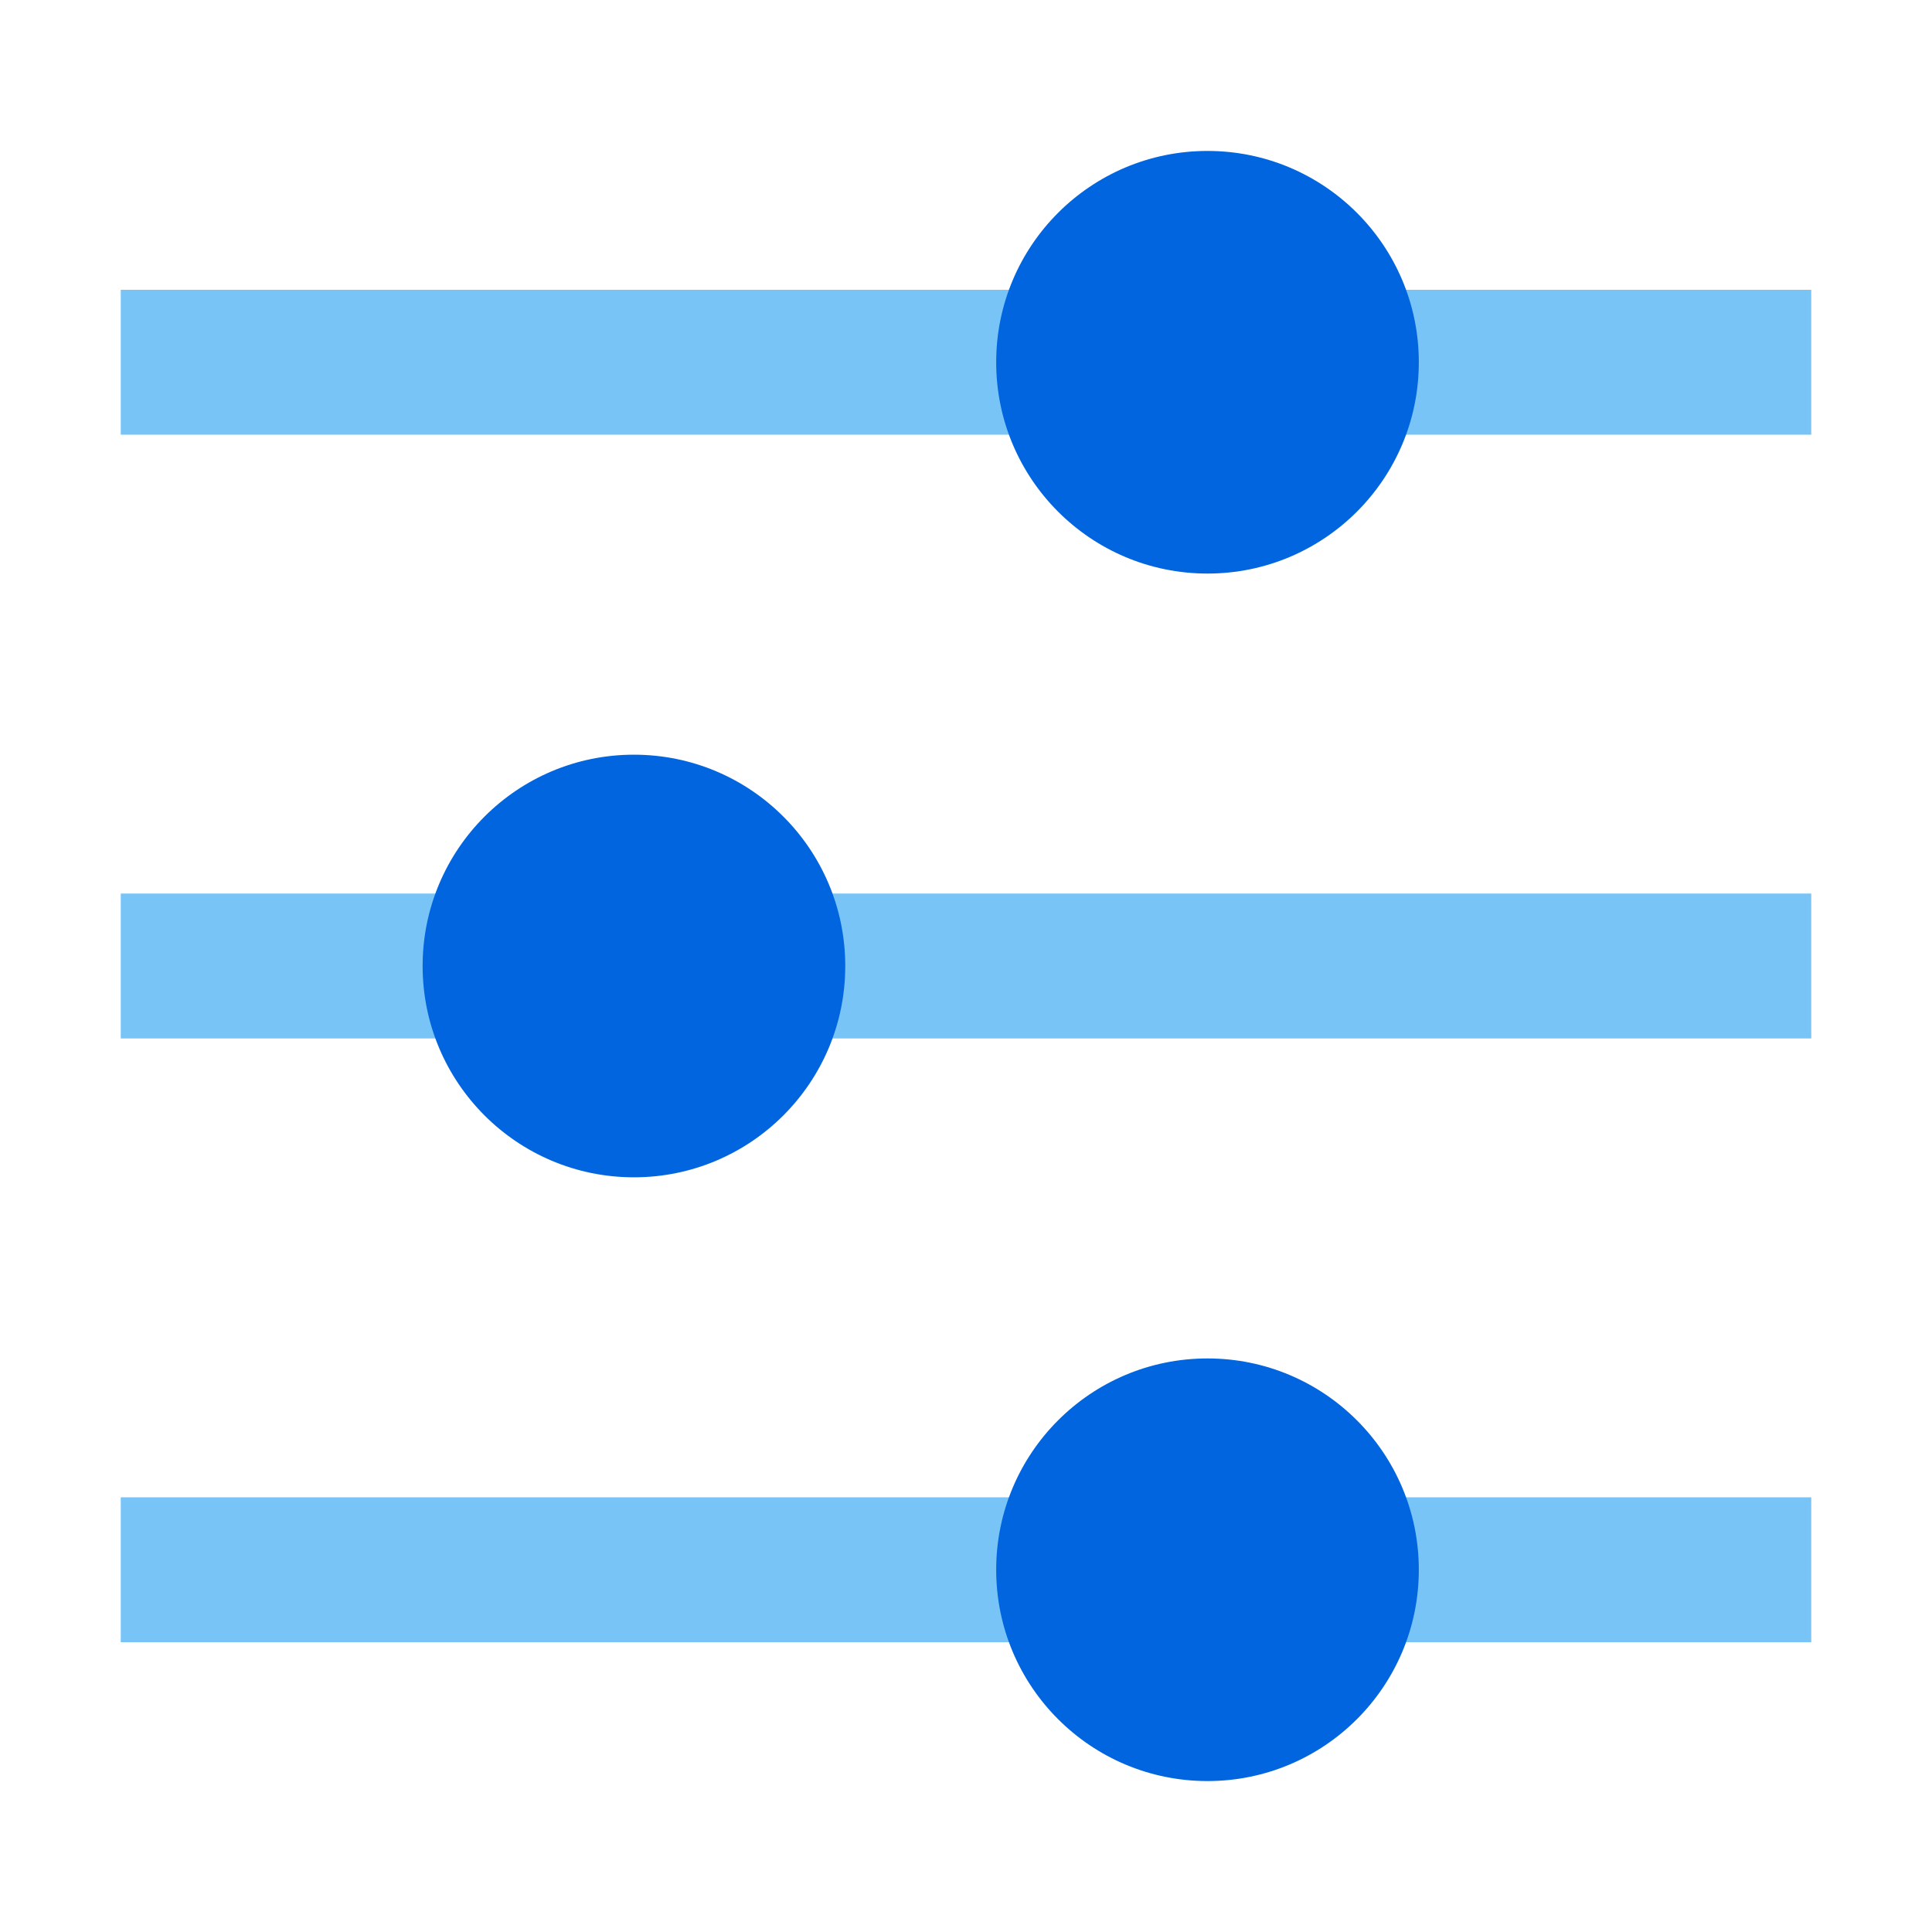
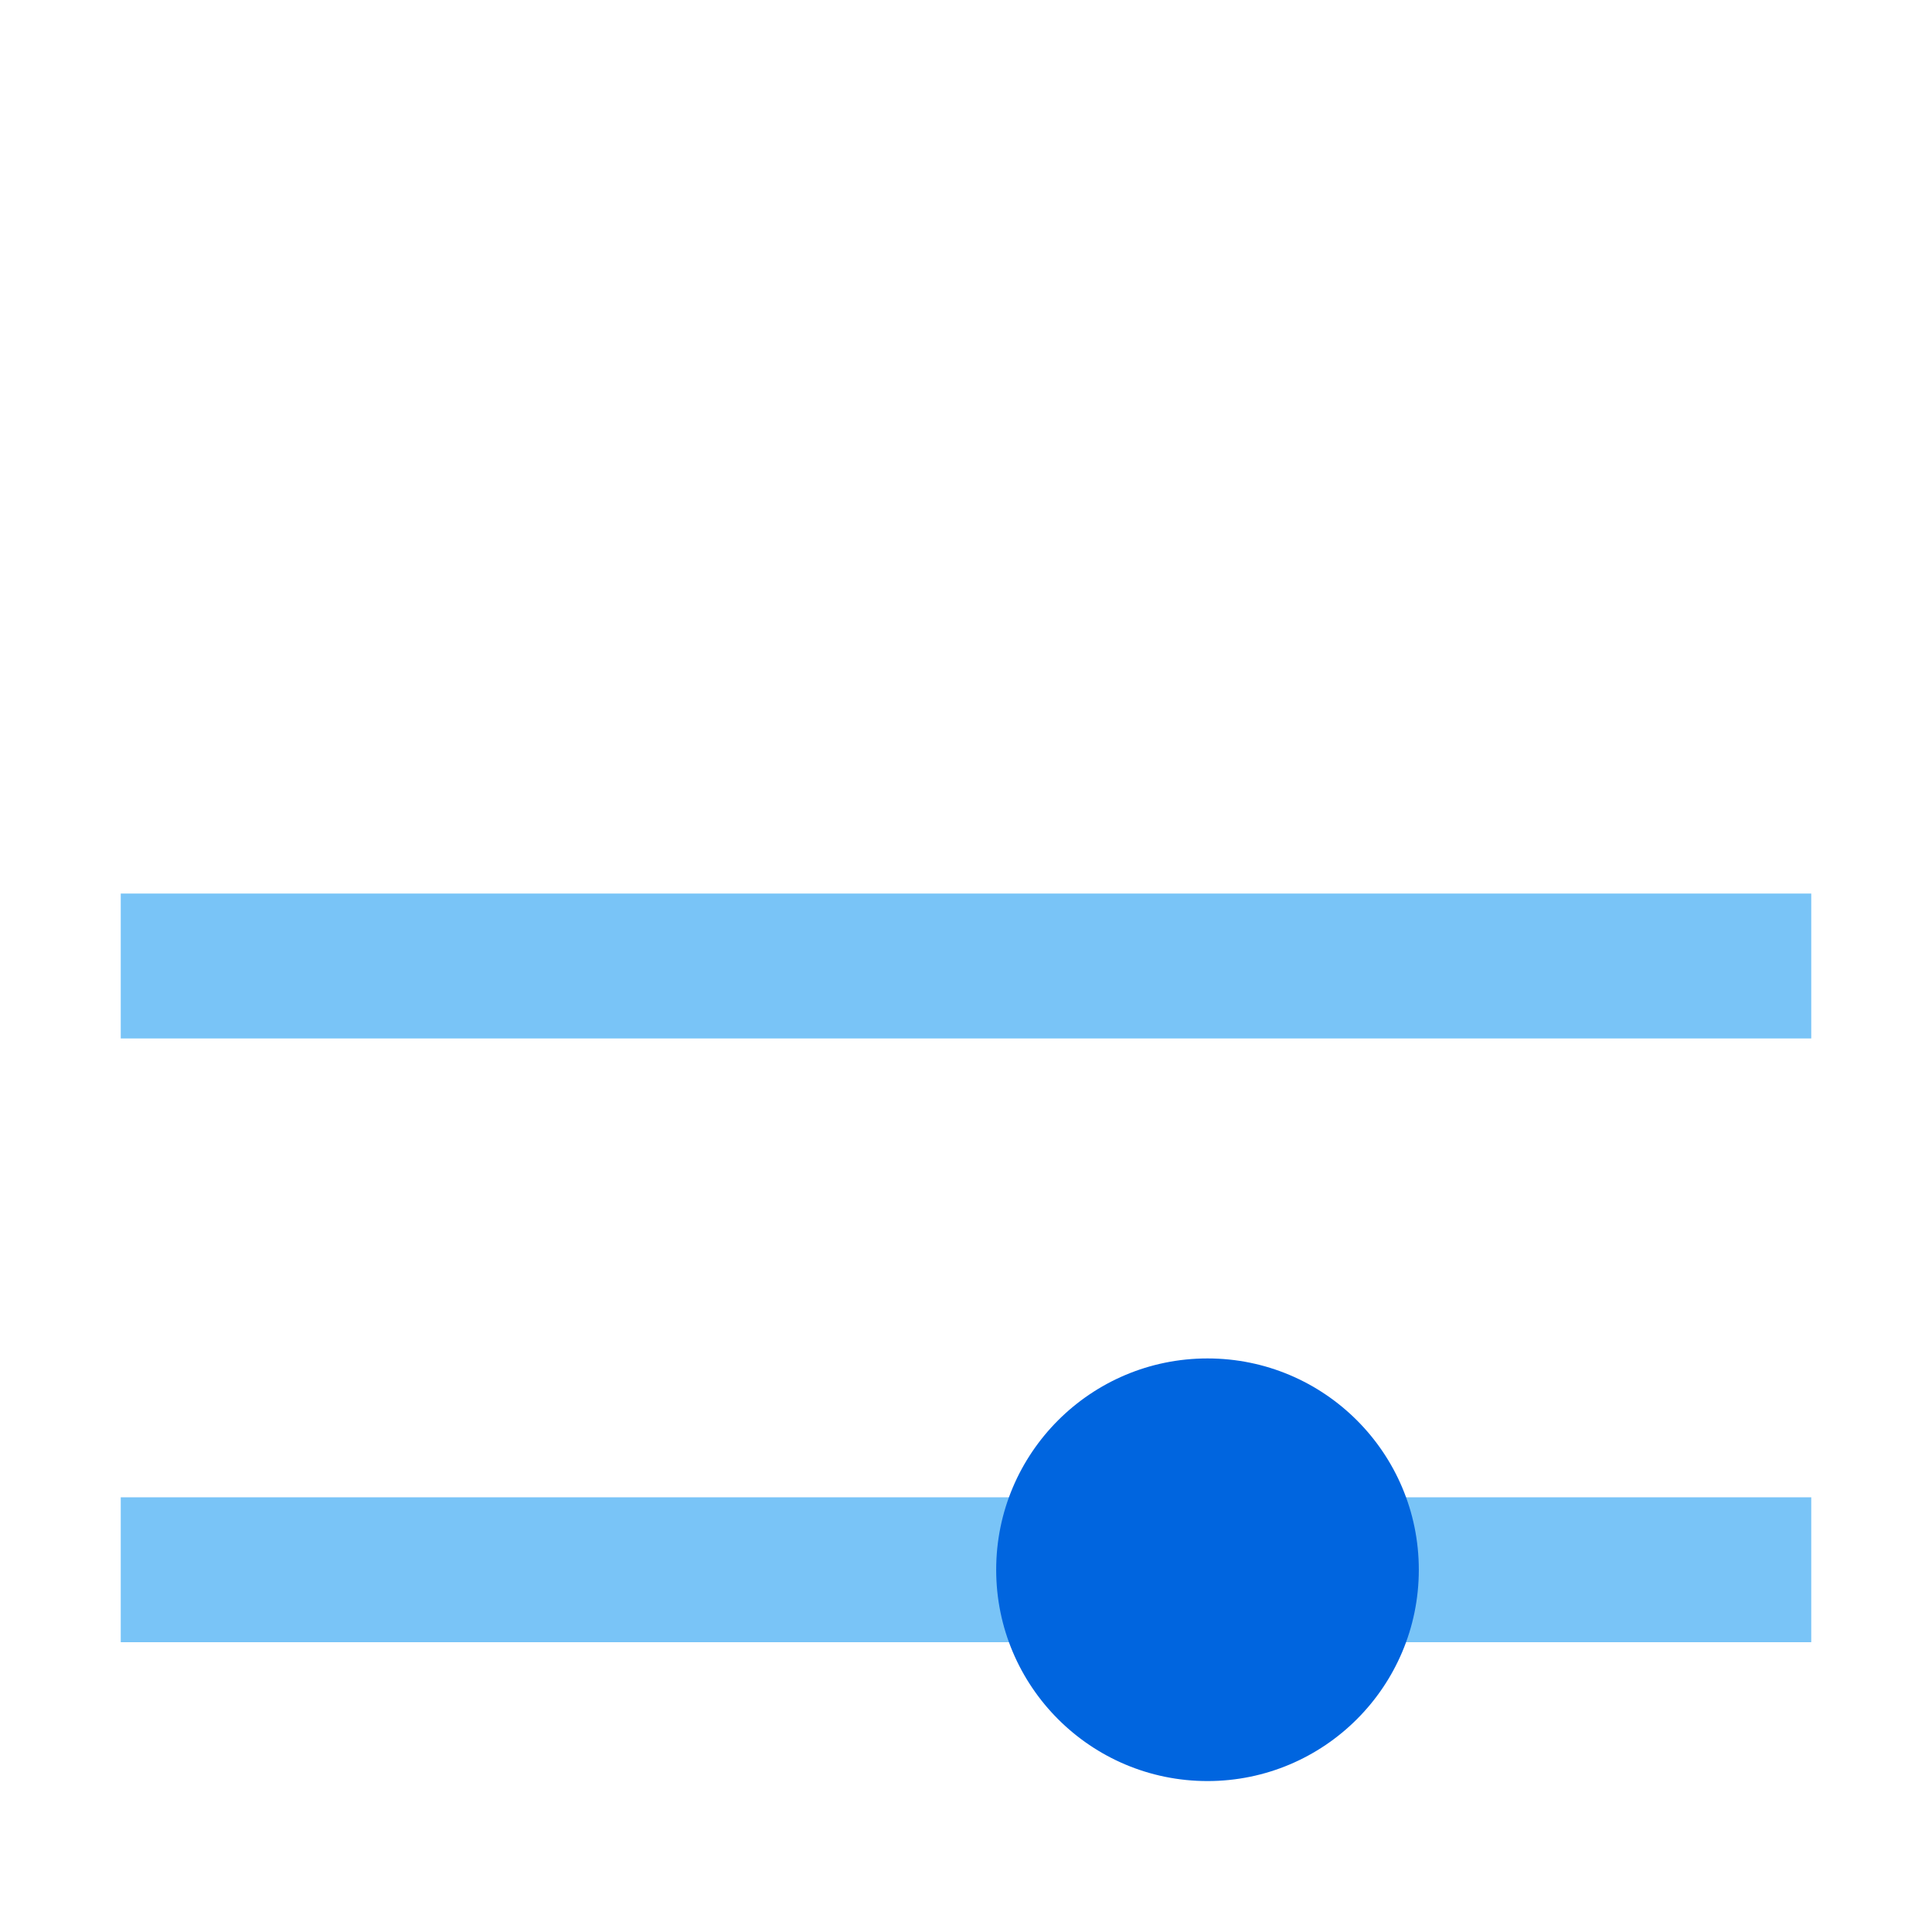
<svg xmlns="http://www.w3.org/2000/svg" width="64" height="64" viewBox="0 0 64 64" fill="none">
  <path d="M60 32H4" stroke="#79C4F7" stroke-width="4.8" />
-   <path d="M60 12H4" stroke="#79C4F7" stroke-width="4.8" />
  <path d="M60 52H4" stroke="#79C4F7" stroke-width="4.8" />
-   <circle cx="21" cy="32" r="7" fill="#0065DF" />
-   <circle cx="40" cy="12" r="7" fill="#0065DF" />
  <circle cx="40" cy="52" r="7" fill="#0065DF" />
</svg>